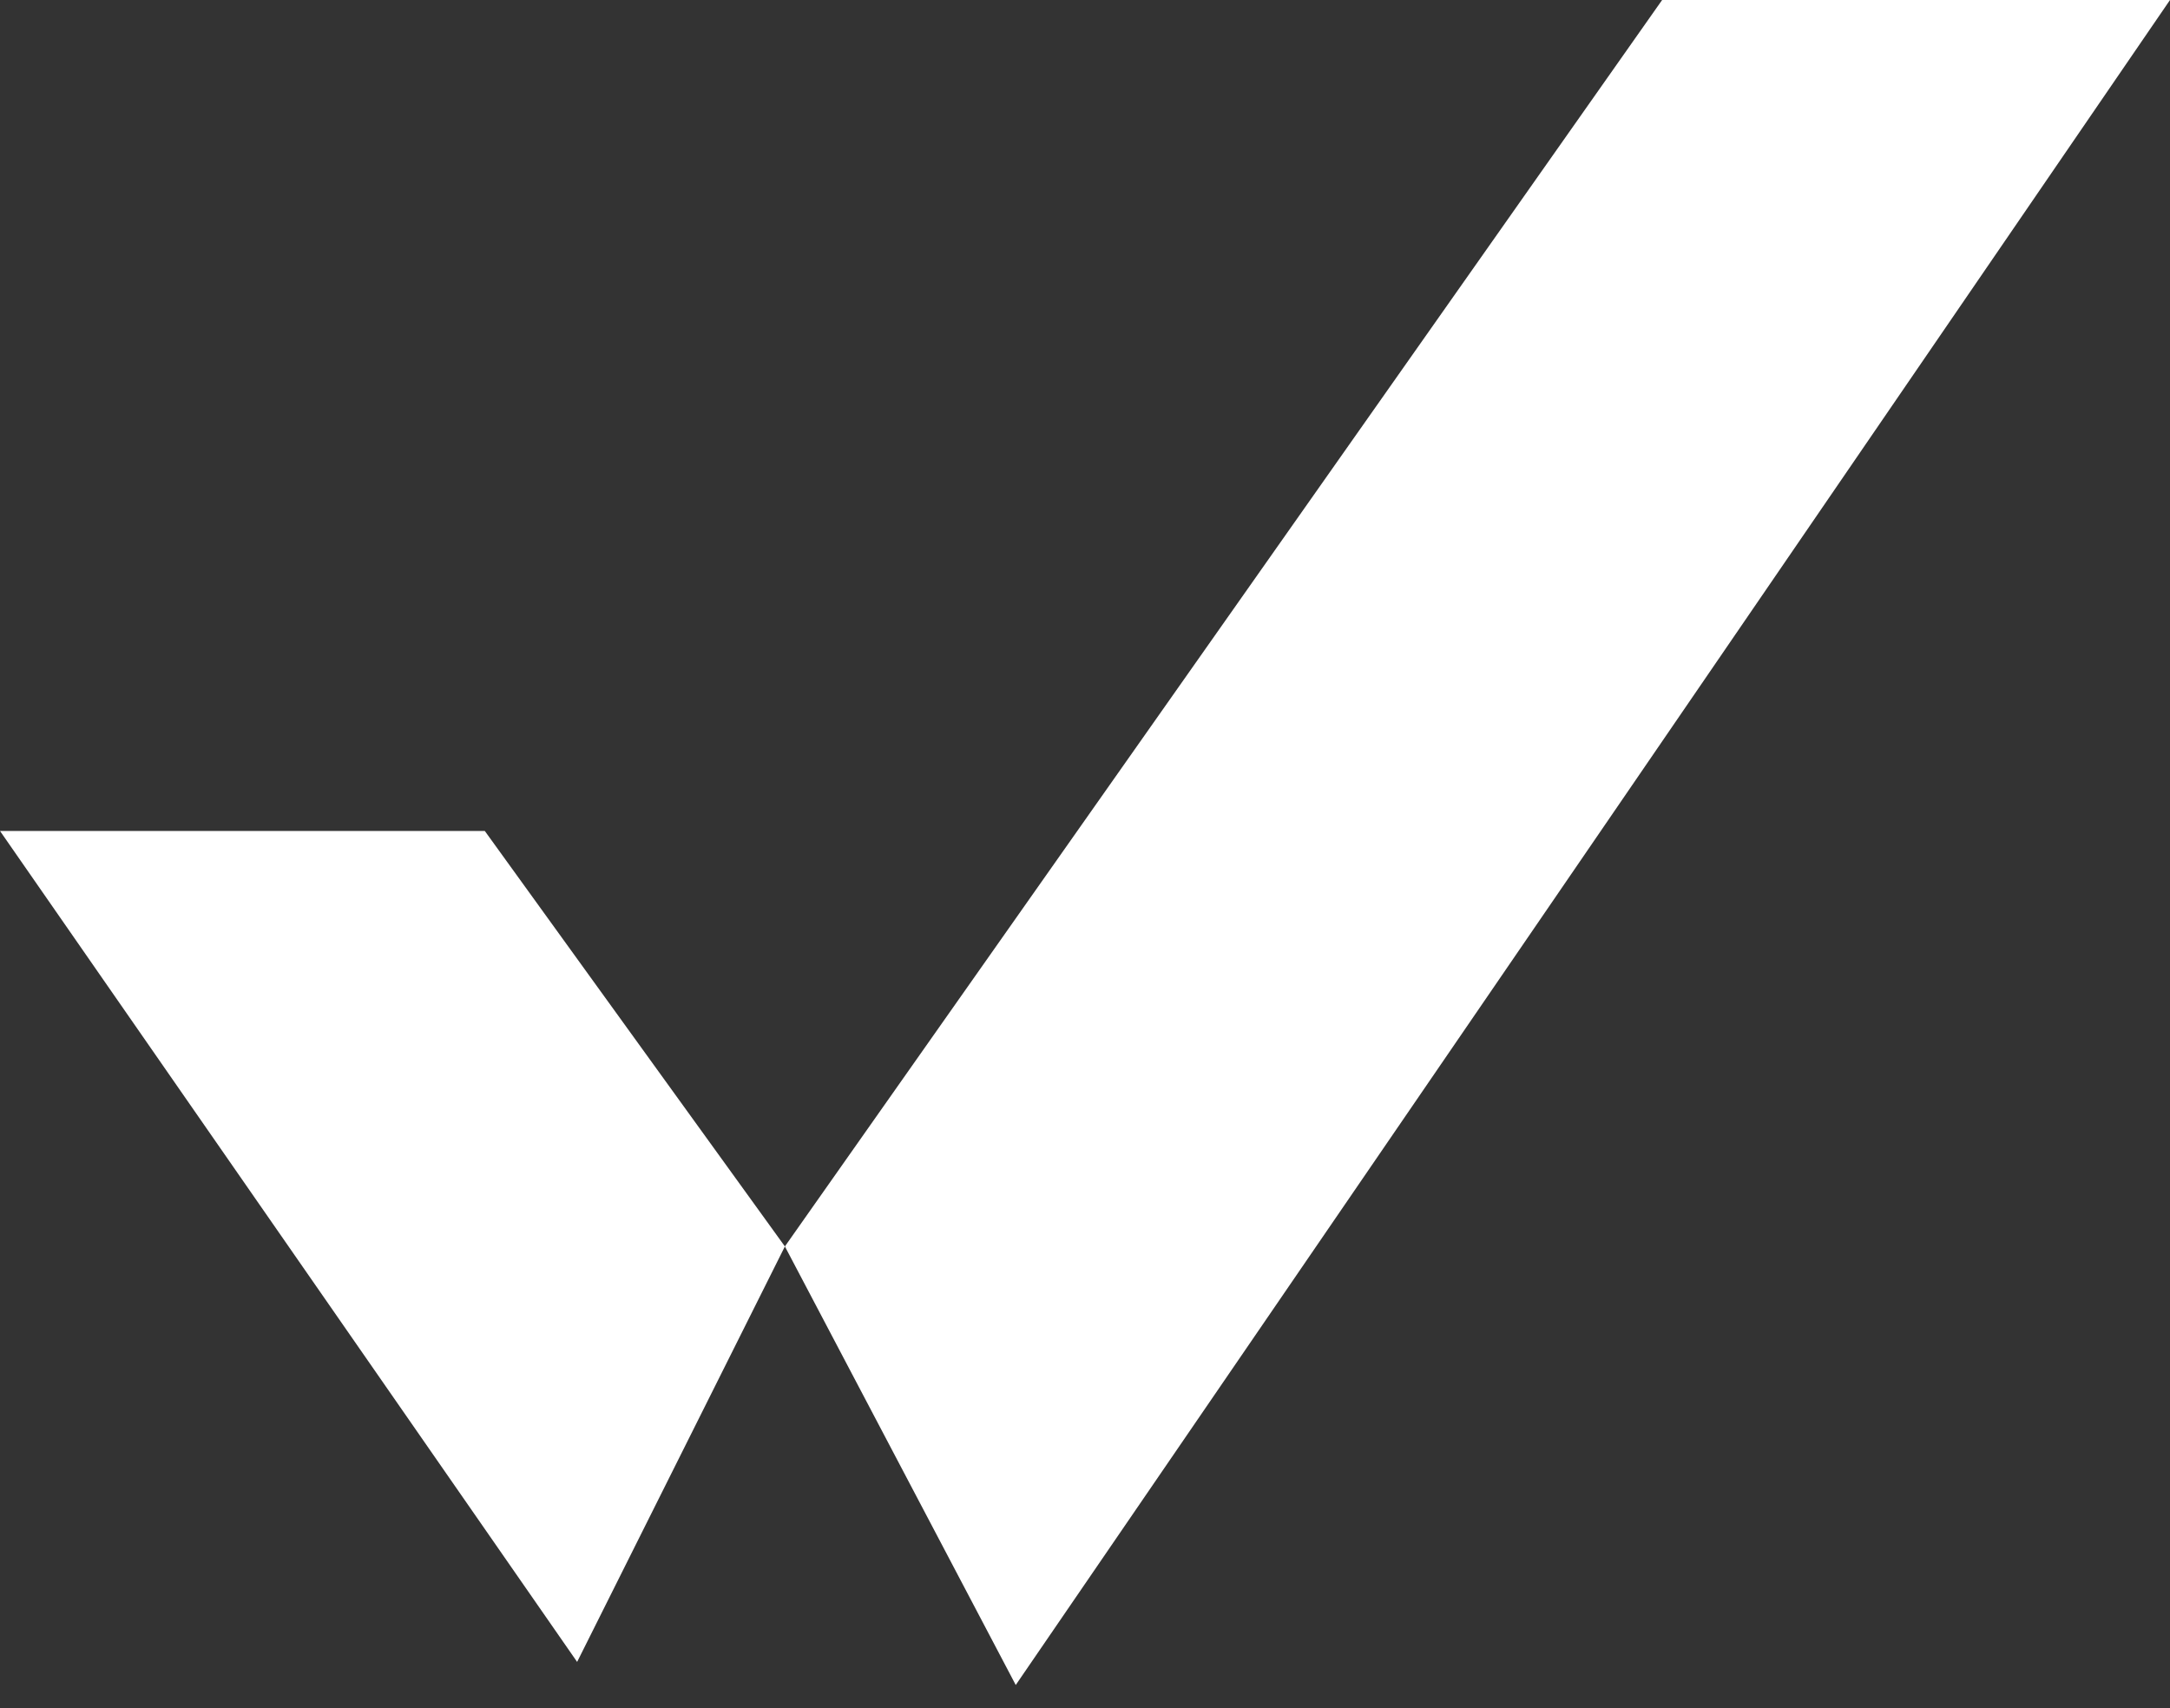
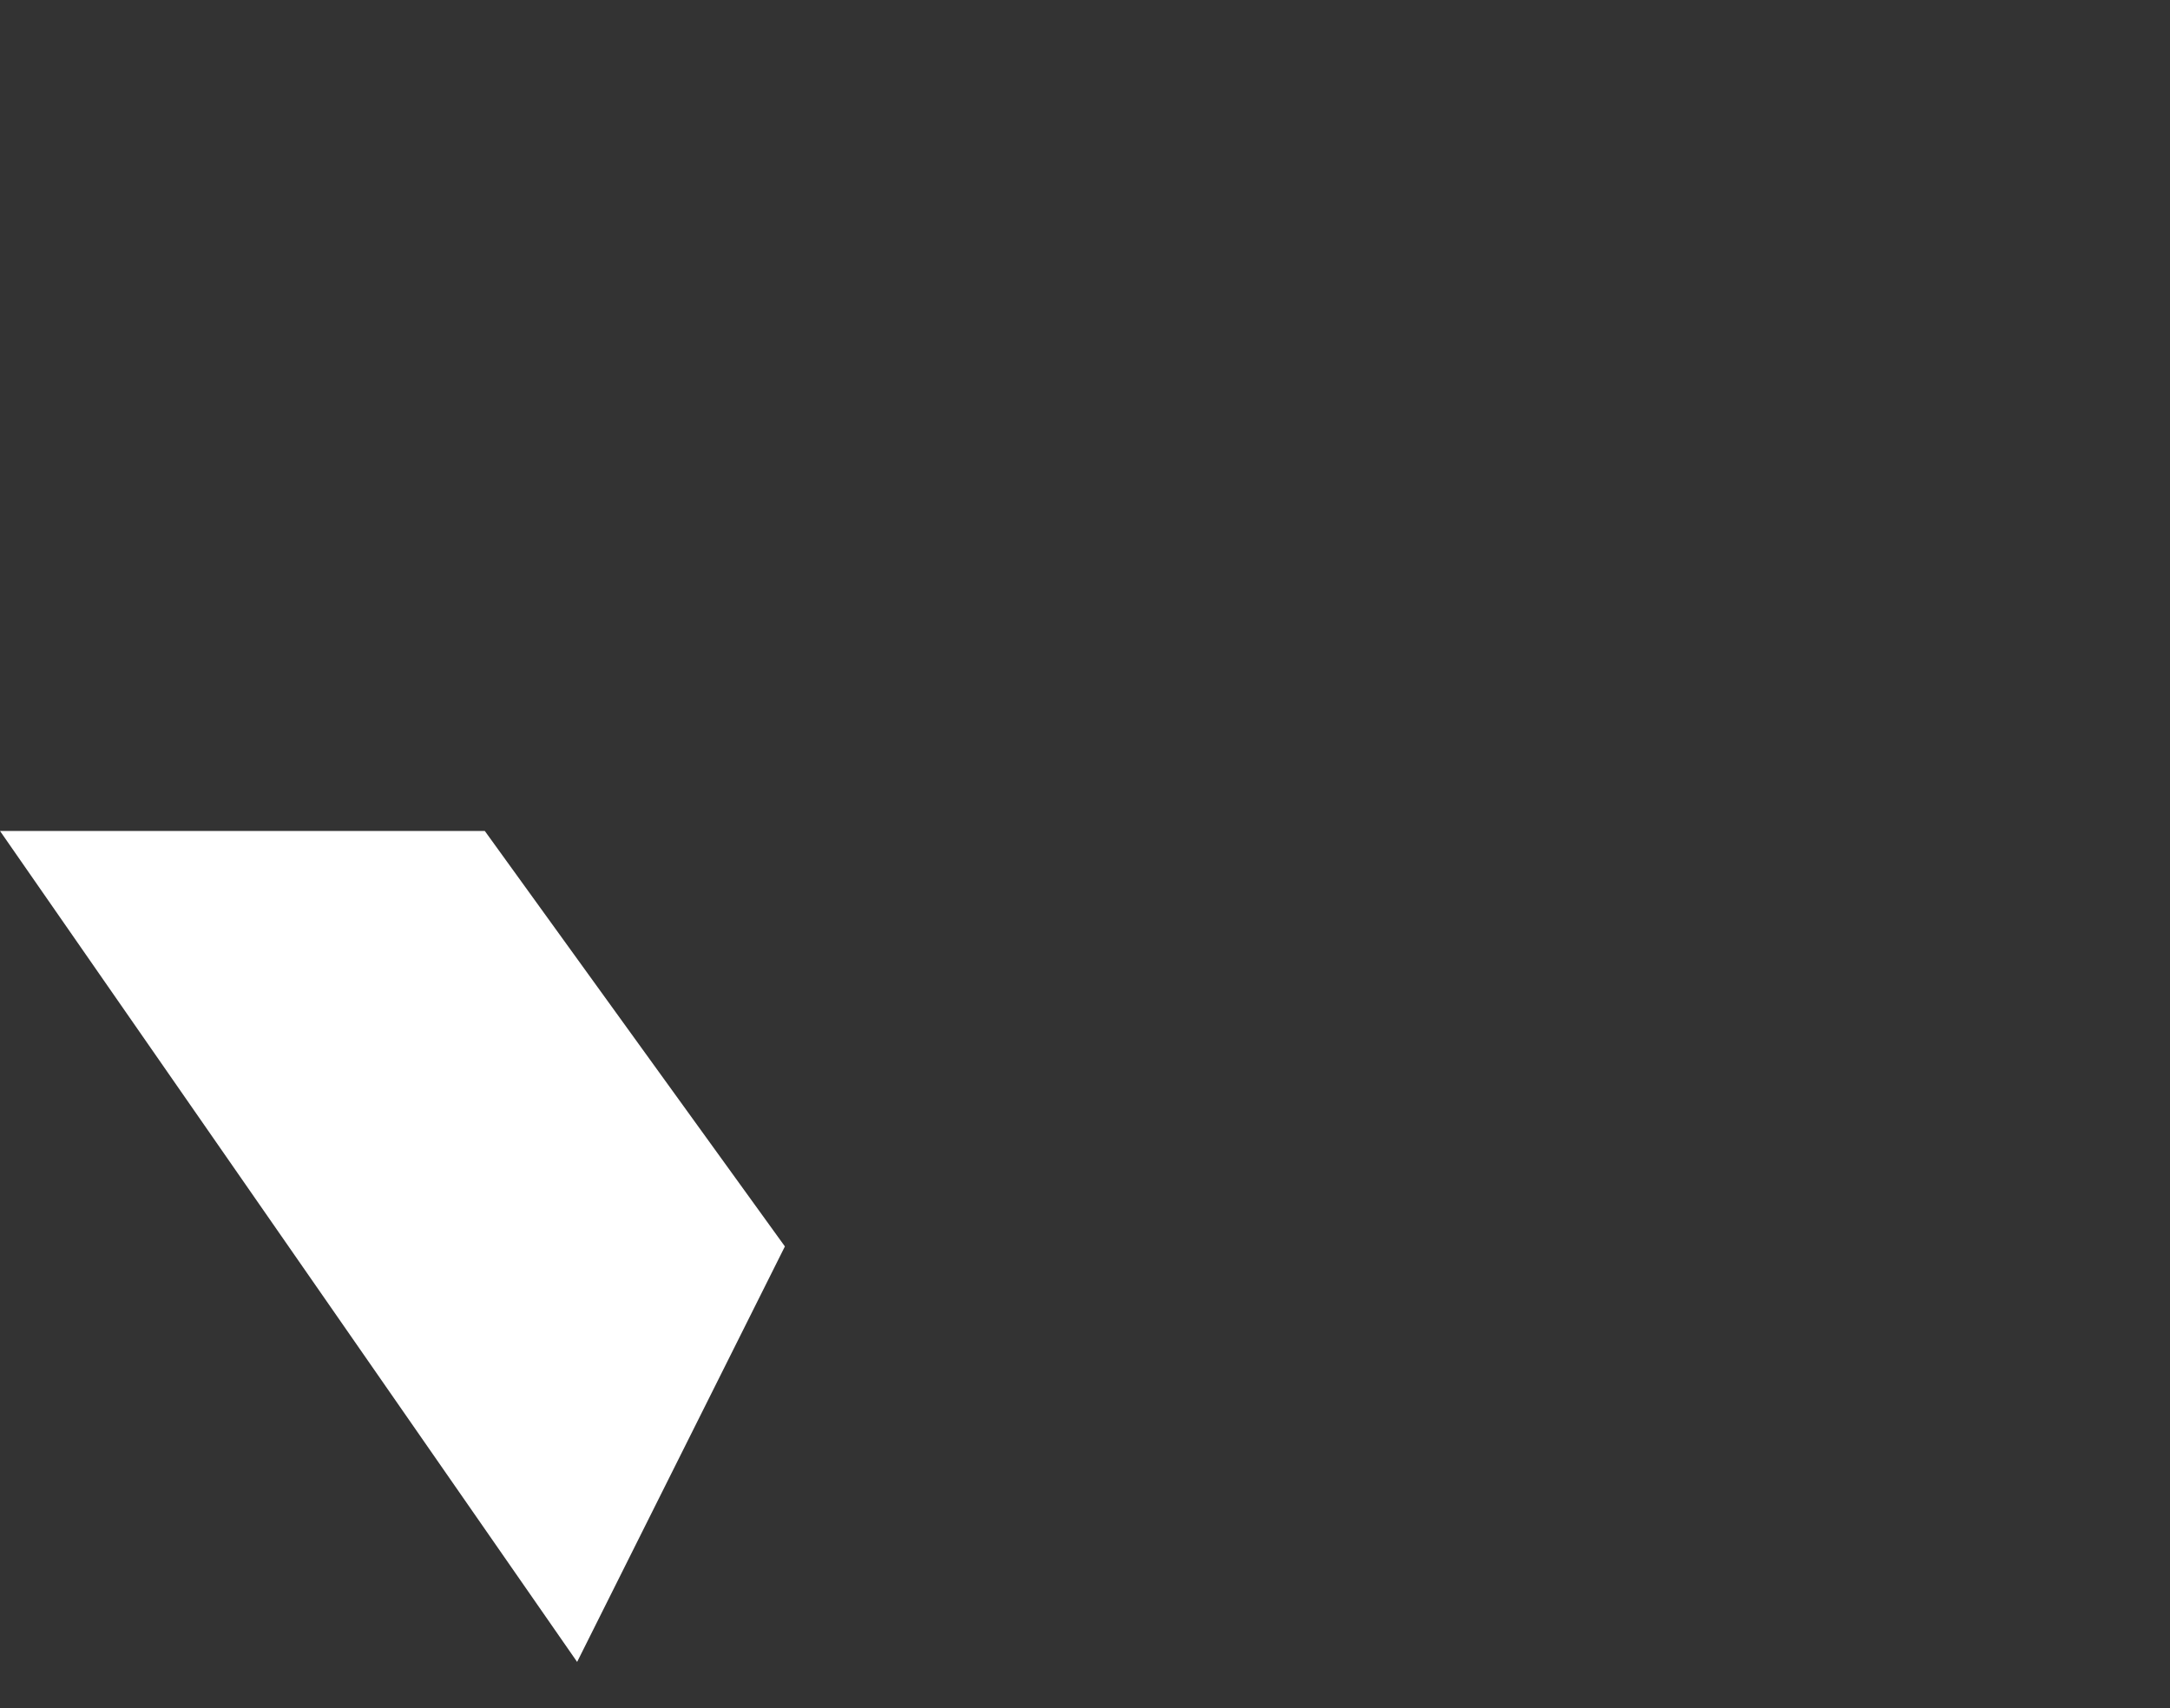
<svg xmlns="http://www.w3.org/2000/svg" width="47" height="37" viewBox="0 0 47 37" fill="none">
  <rect x="0" y="0" width="47" height="37" fill="#333333" stroke="none" />
-   <path d="M22 36.5L17 27L36 0H47L22 36.5Z" fill="white" />
  <path d="M10.5 18H0L12.5 36L17 27L10.5 18Z" fill="white" />
</svg>